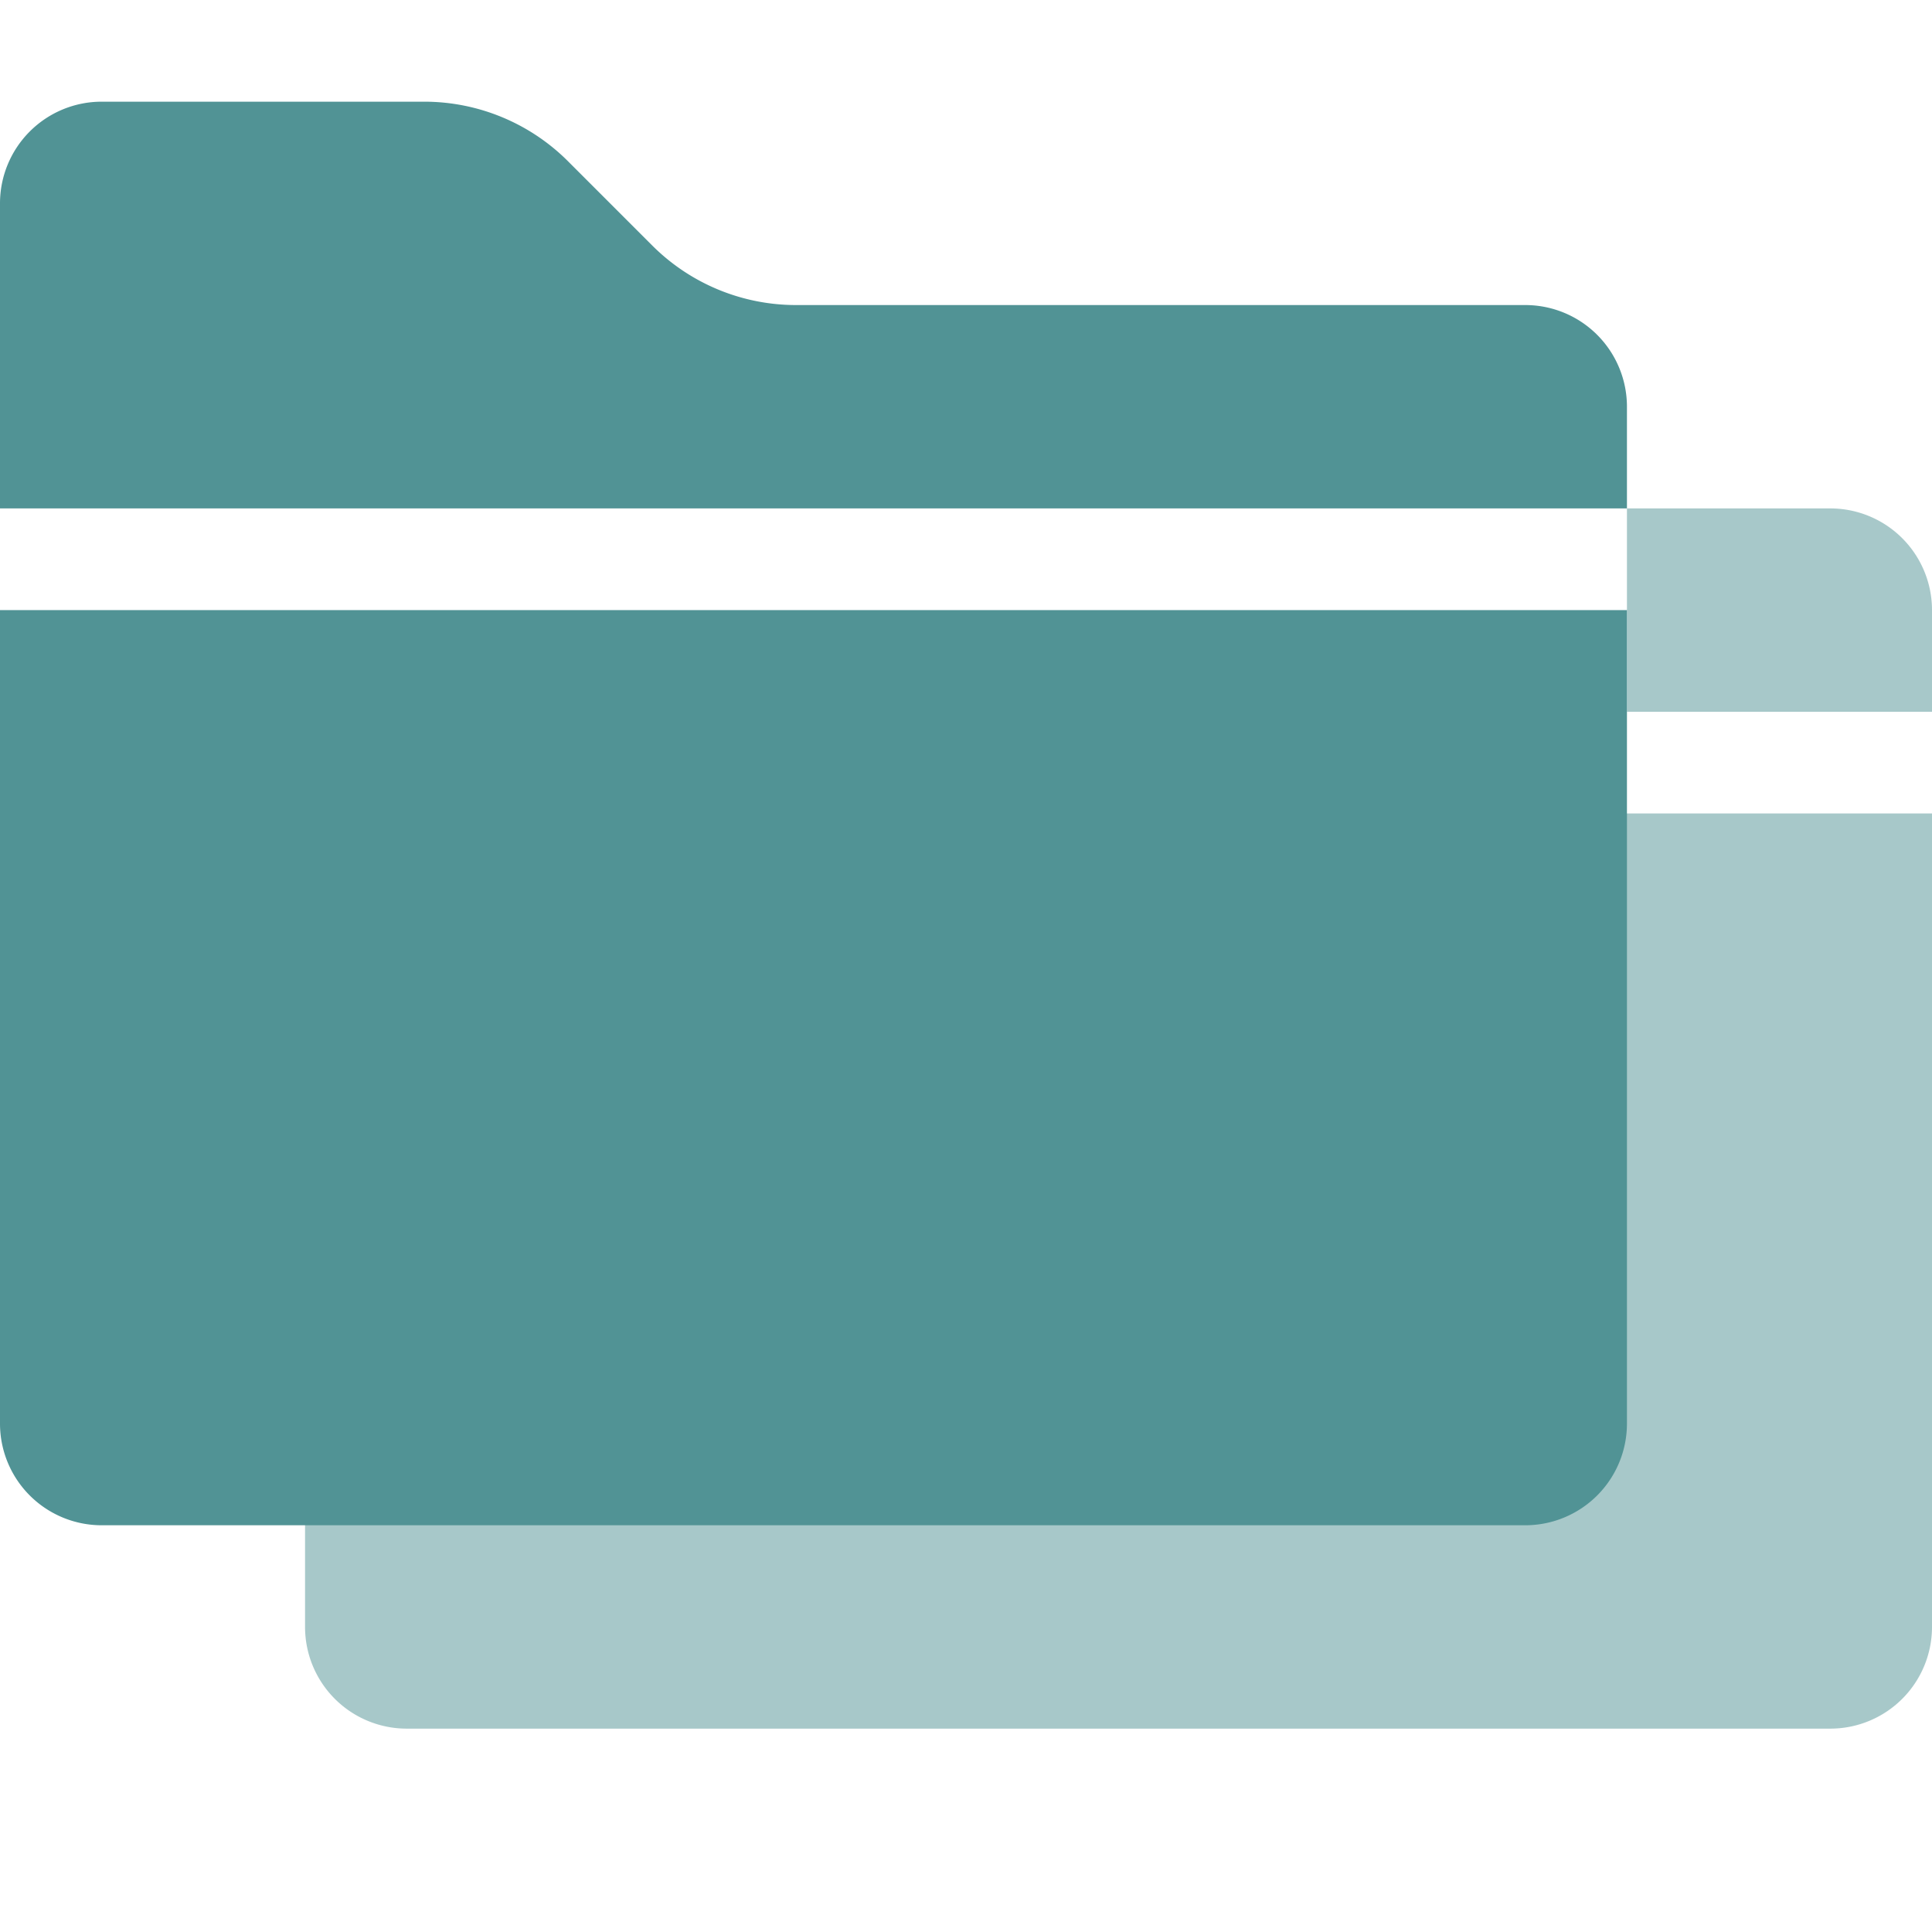
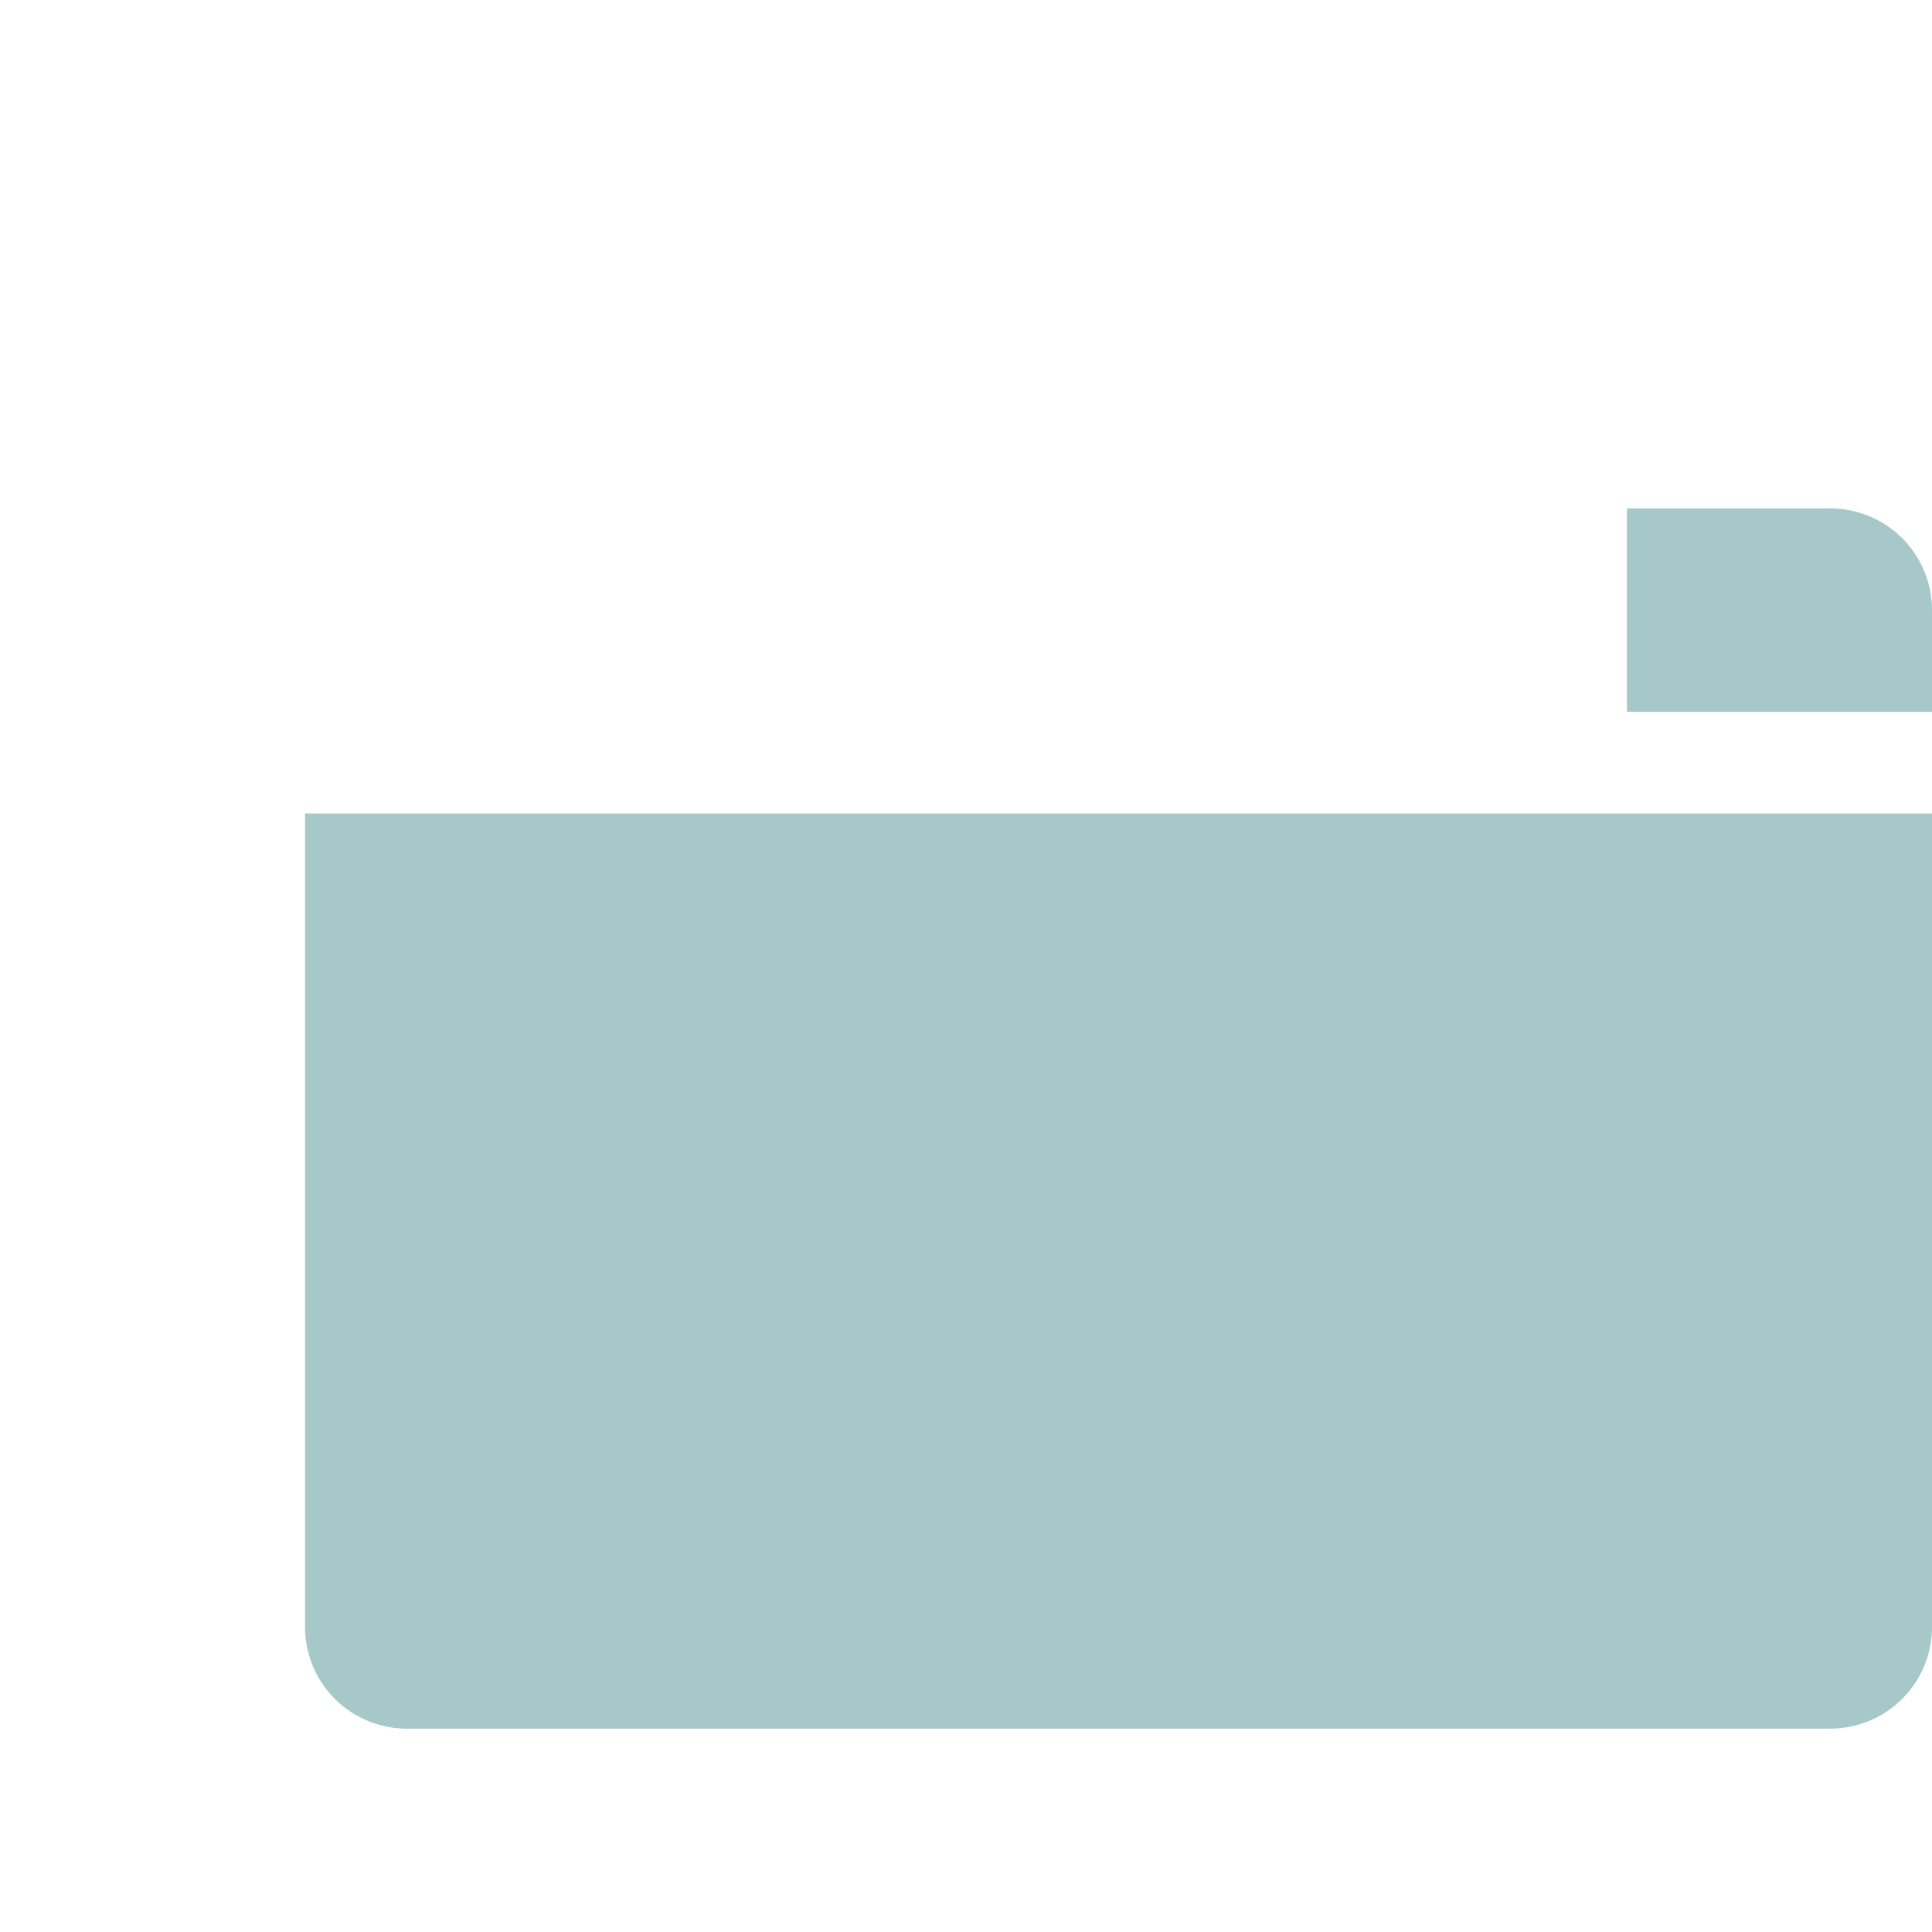
<svg xmlns="http://www.w3.org/2000/svg" width="19" height="19" fill="none">
  <path fill-rule="evenodd" clip-rule="evenodd" d="M19 7V6a1 1 0 0 0-1-1h-2v2h3ZM3 16V8h16v8a1 1 0 0 1-1 1H4a1 1 0 0 1-1-1Z" fill="#519395" opacity=".5" />
-   <path d="M16 5V4a1 1 0 0 0-1-1H7.83a2 2 0 0 1-1.42-.59L5.6 1.6A2 2 0 0 0 4.17 1H1a1 1 0 0 0-1 1v3h16ZM0 6v8a1 1 0 0 0 1 1h14a1 1 0 0 0 1-1V6H0Z" fill="#519395" />
</svg>